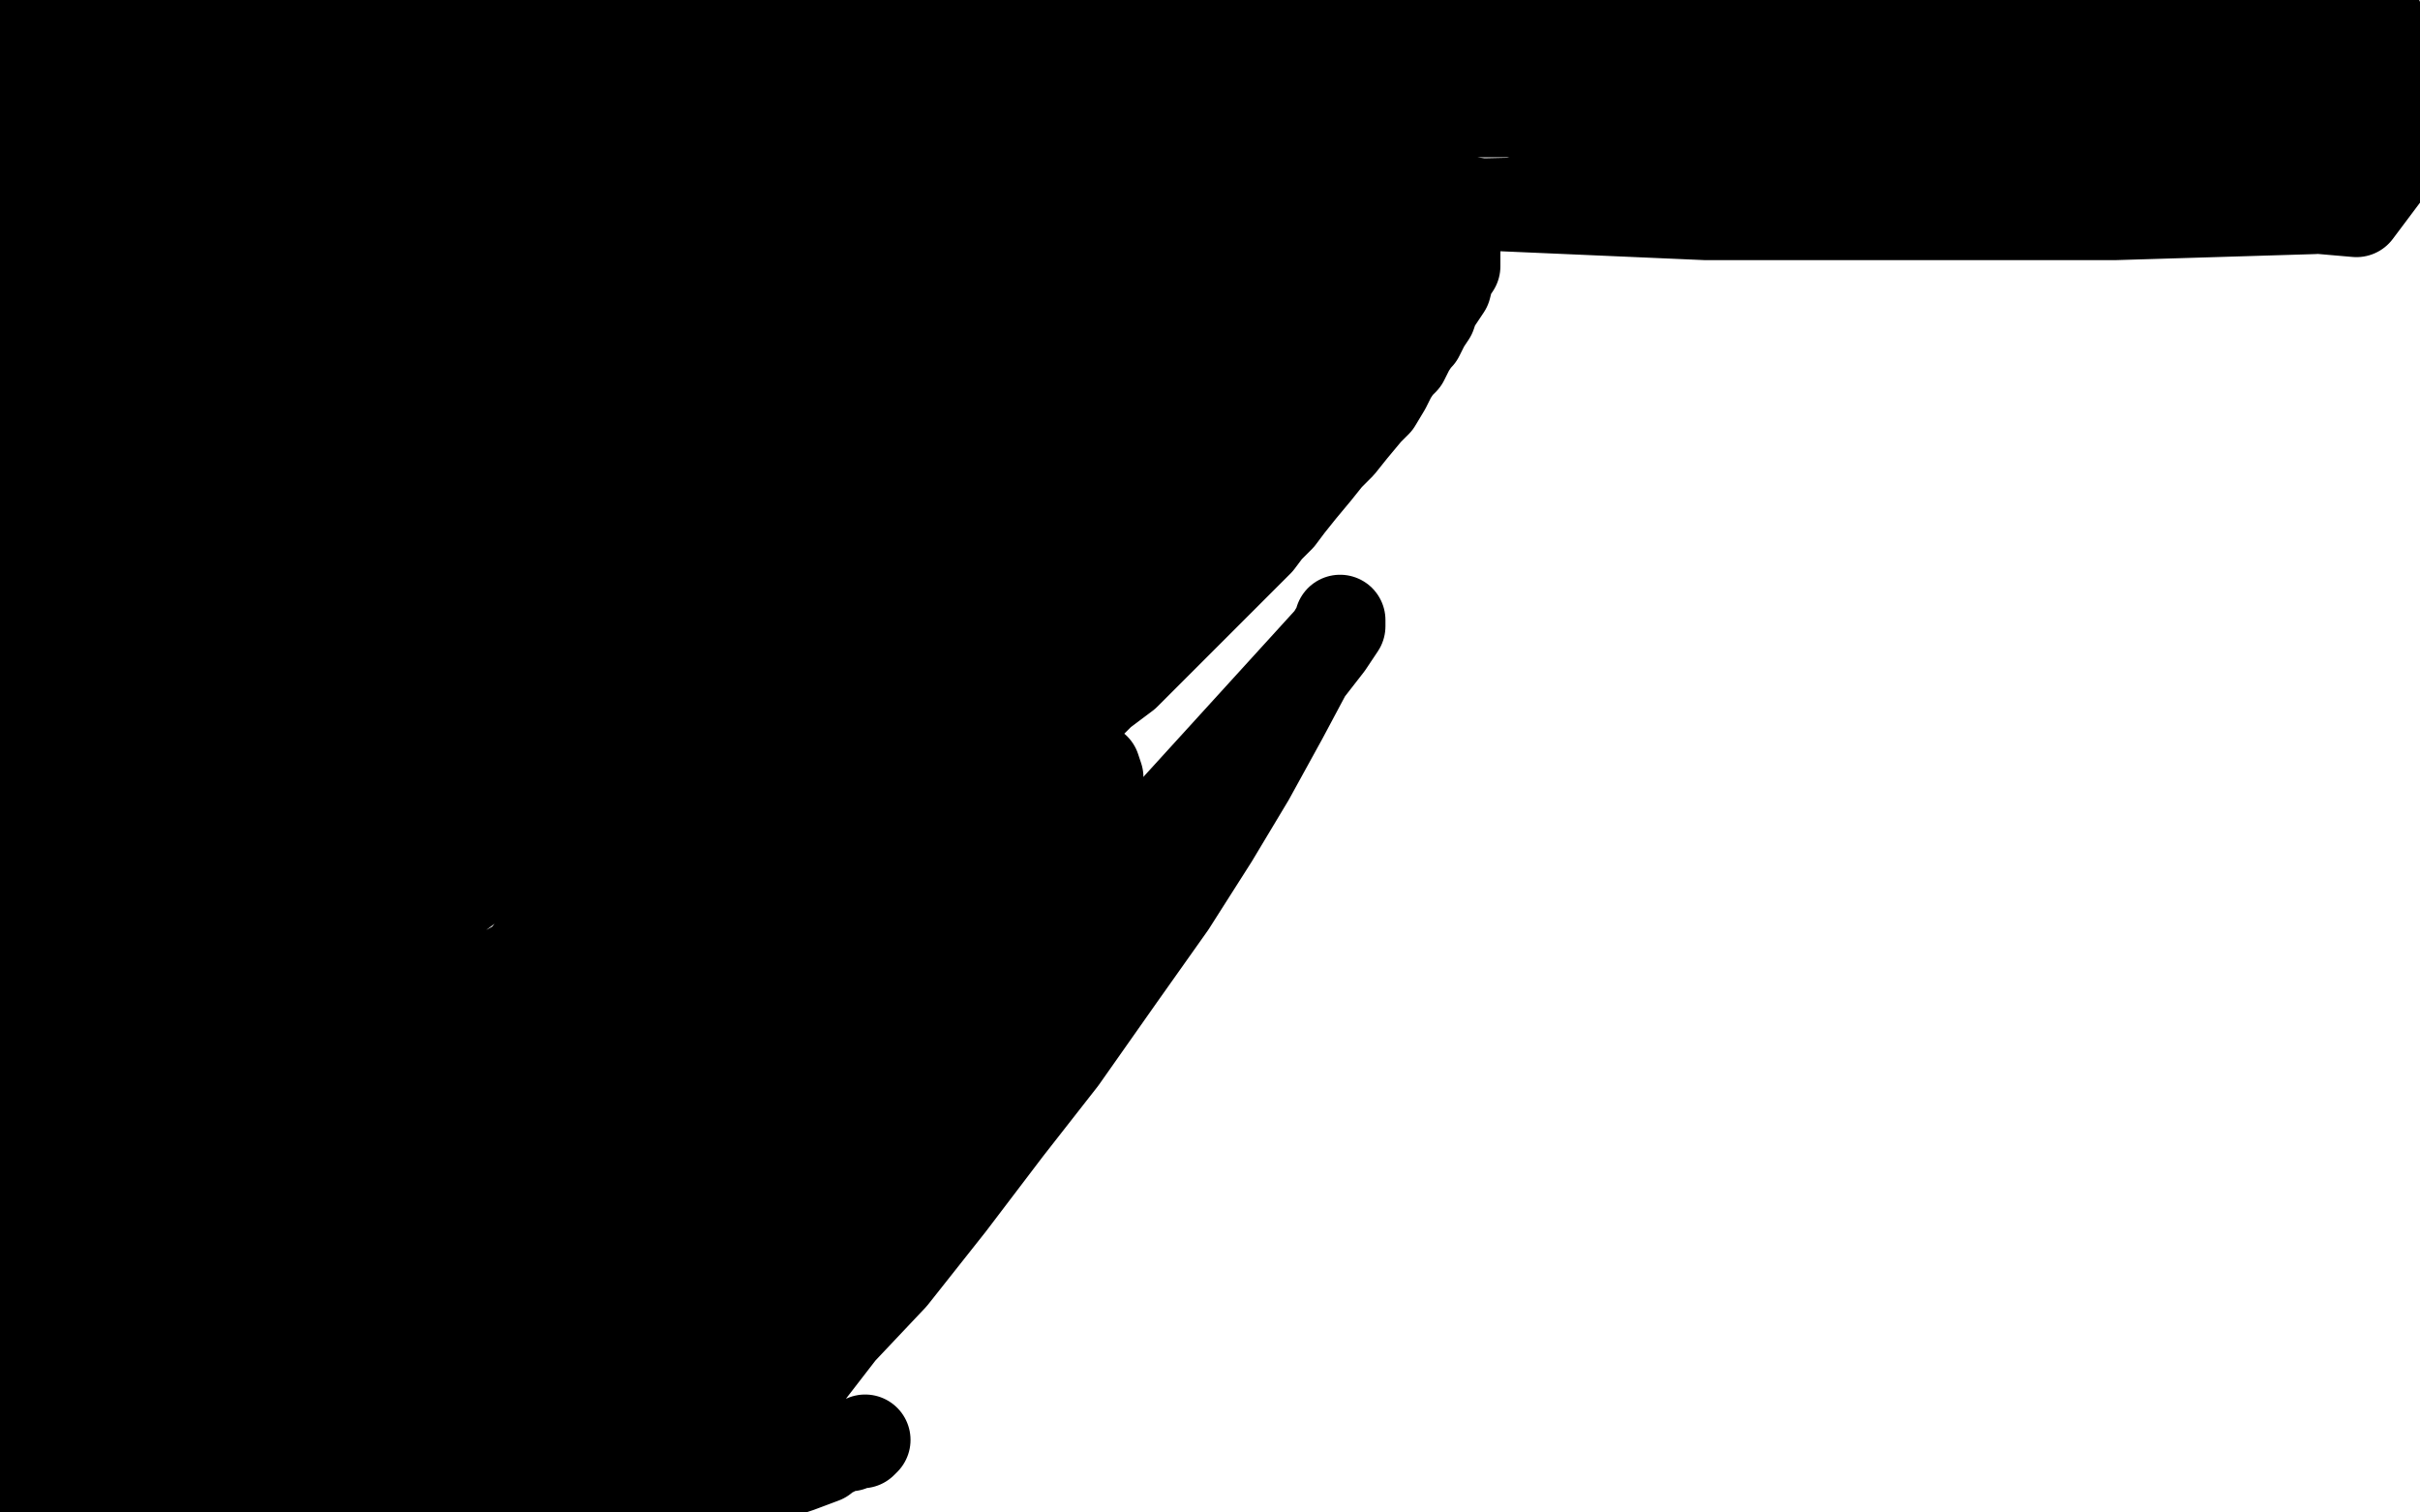
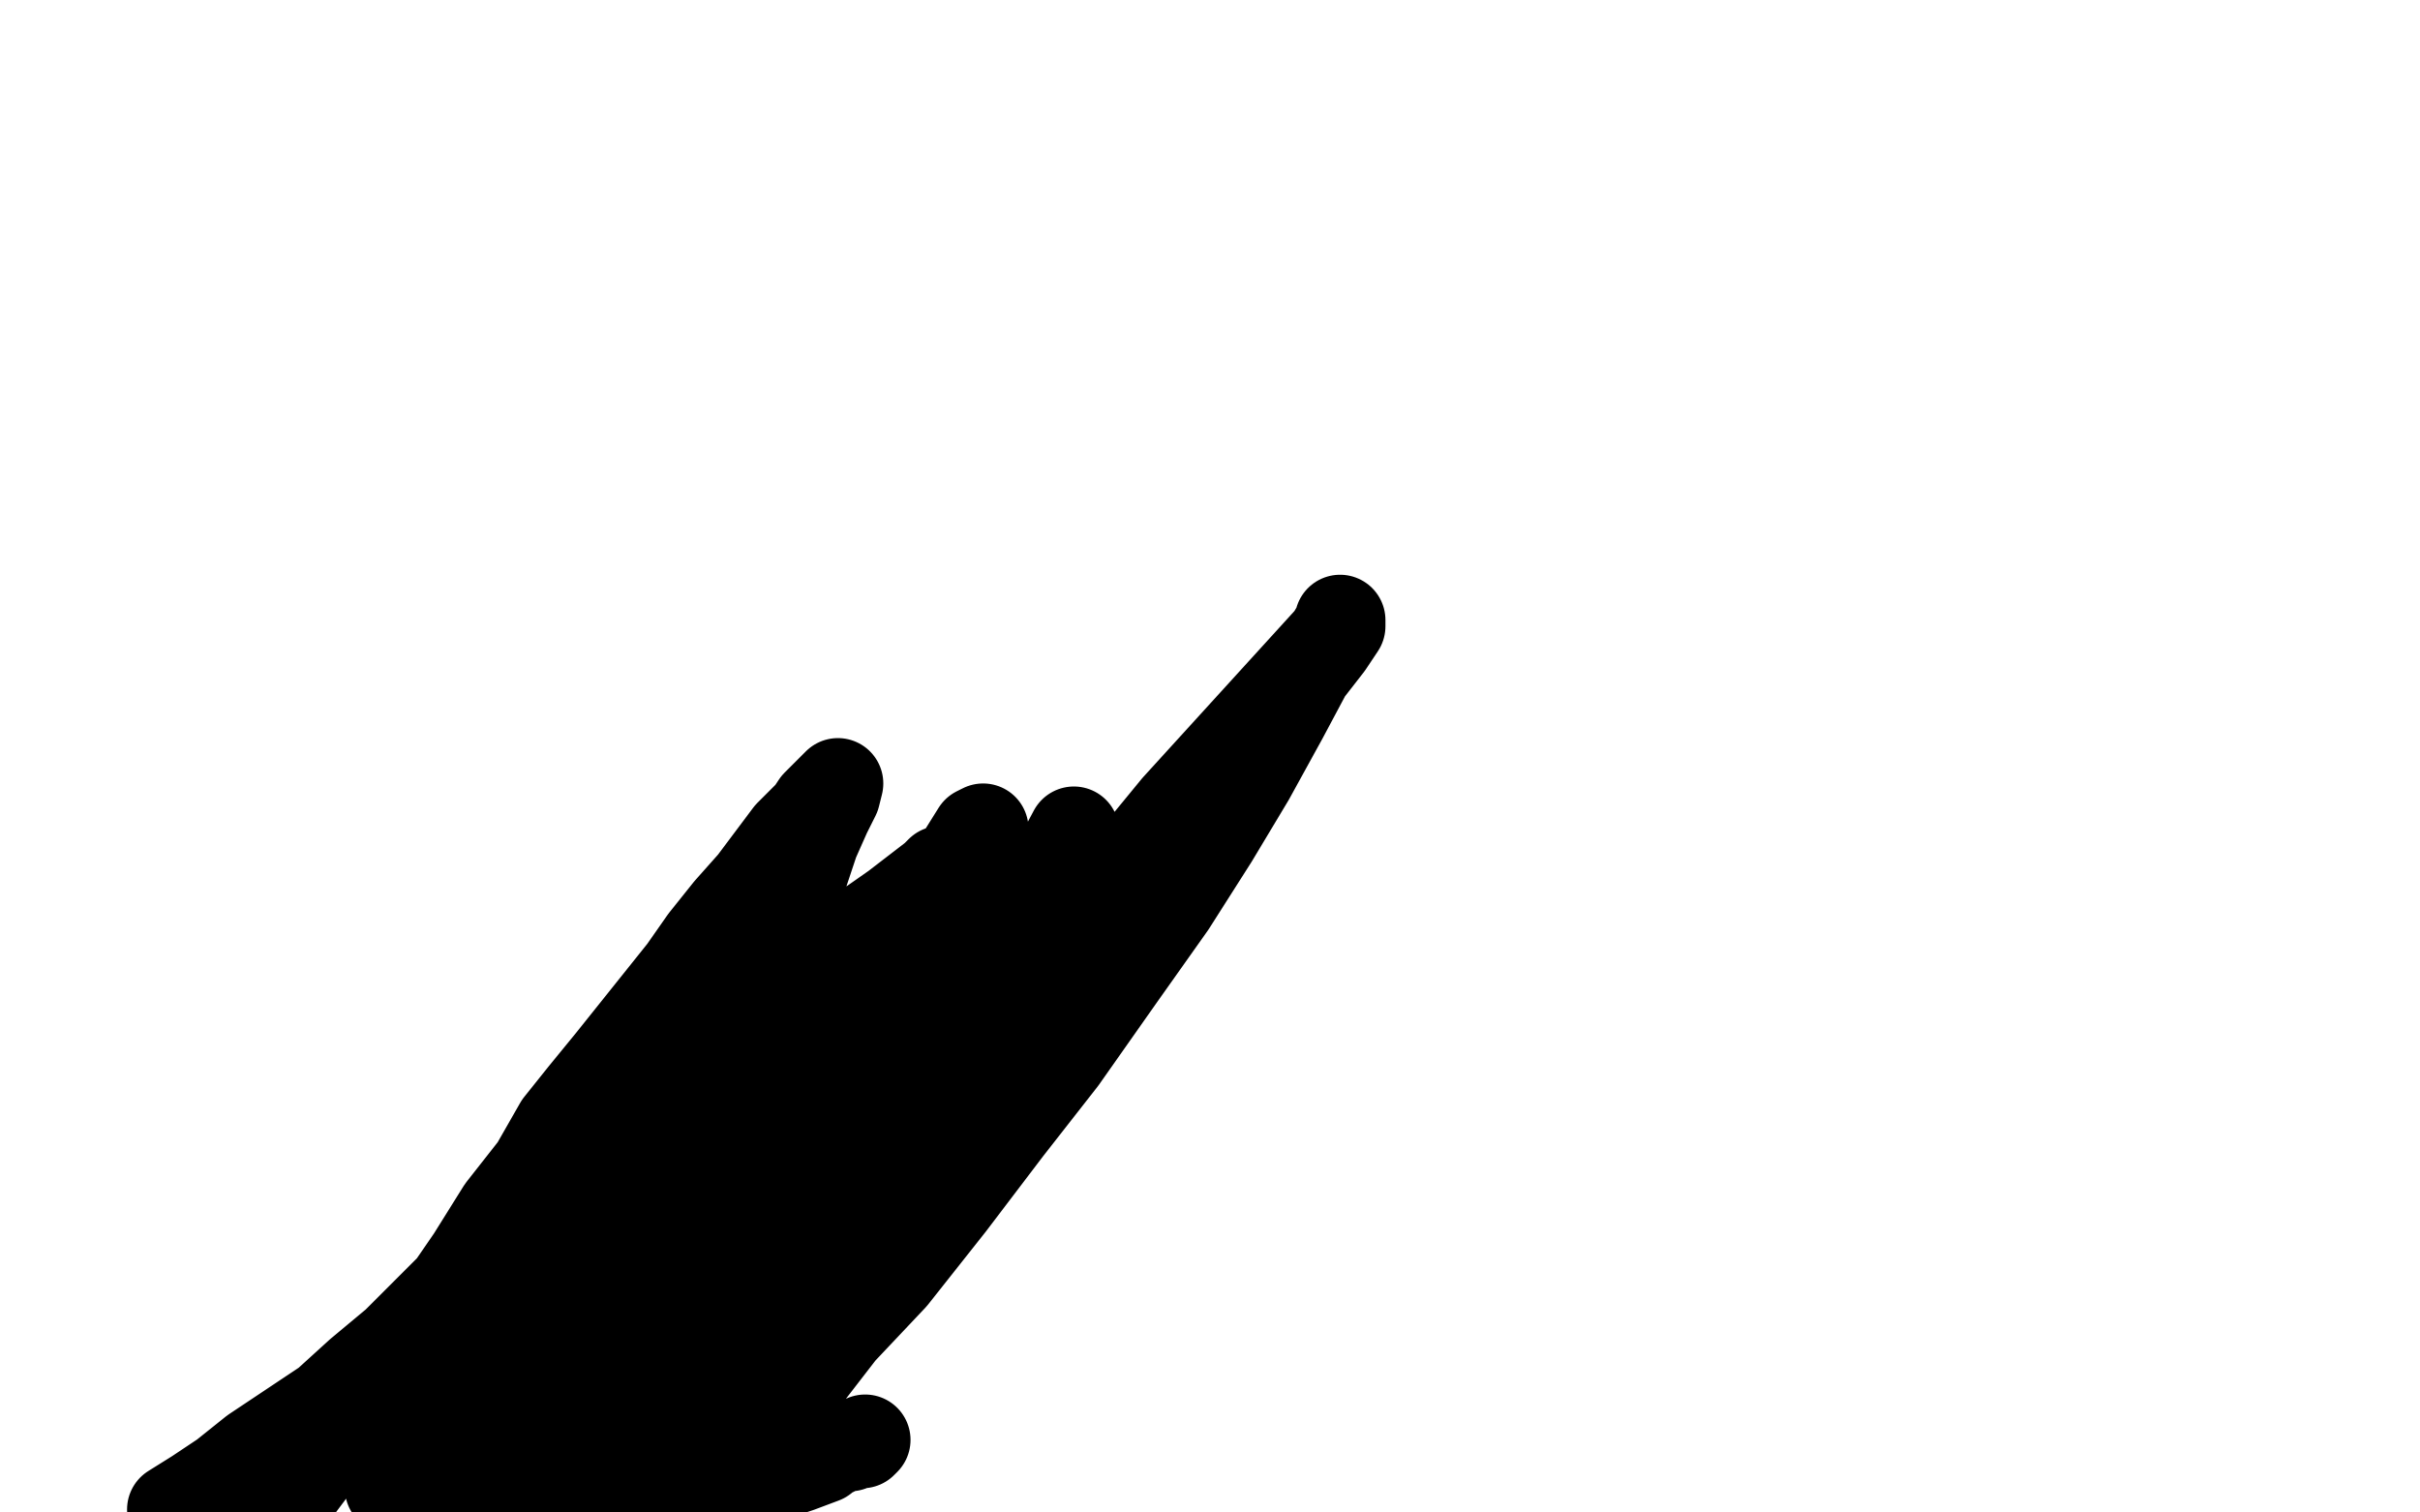
<svg xmlns="http://www.w3.org/2000/svg" width="800" height="500" version="1.1" style="stroke-antialiasing: false">
  <desc>This SVG has been created on https://colorillo.com/</desc>
-   <rect x="0" y="0" width="800" height="500" style="fill: rgb(255,255,255); stroke-width:0" />
-   <polyline points="32,11 31,11 31,11 30,11 30,11 29,11 29,11 27,11 27,11 26,11 26,11 25,11 25,11 24,11 24,11 22,12 22,12 20,13 20,13 18,13 18,13 15,15 15,15 12,17 12,17 8,19 5,21 1,23 0,14 3,11 7,9 10,7 12,5 16,2 19,0 28,0 25,2 23,4 19,7 13,11 9,14 4,33 10,31 16,28 22,26 28,24 35,22 41,21 47,20 52,18 57,17 62,17 66,16 69,16 72,16 75,16 77,16 80,16 83,16 86,16 90,17 93,17 98,18 103,19 109,22 115,22 122,23 129,24 135,25 142,26 149,27 157,28 164,29 171,30 177,30 184,31 195,31 205,33 215,33 226,34 236,34 247,34 257,34 267,34 277,34 288,34 298,34 308,34 315,35 322,35 332,35 343,37 353,37 363,37 373,37 383,37 394,37 404,37 414,37 424,37 434,37 445,37 455,37 465,37 475,37 485,37 495,37 502,37 508,37 519,37 531,37 543,37 555,37 568,37 582,37 595,37 609,37 621,37 634,37 647,37 661,37 676,37 690,37 705,37 720,37 735,37 748,37 761,37 787,35 786,6 737,6 687,6 636,6 585,6 536,6 490,6 451,6 413,10 374,10 335,12 299,12 263,16 231,16 198,16 161,19 133,19 104,19 71,19 40,19 10,19 471,4 512,10 551,17 589,23 628,29 659,35 693,38 727,44 761,50 794,50 779,70 710,64 639,55 567,46 499,37 432,29 371,29 310,25 261,27 217,27 179,27 147,27 121,27 101,27 87,27 79,27 76,27 77,28 80,28 85,28 92,28 100,28 110,28 135,28 166,26 207,23 257,17 315,11 378,9 445,2 513,2 582,2 651,2 720,2 783,2 728,54 640,63 551,66 460,68 366,68 280,68 201,68 130,71 66,71 15,71 31,67 85,61 142,55 205,49 272,38 343,29 414,29 485,29 557,29 628,29 699,29 758,29 765,69 699,71 633,71 564,71 495,68 426,59 358,50 296,41 245,33 204,26 173,20 156,18 152,18 154,18 159,18 170,16 194,14 235,11 292,4 735,30 648,30 562,30 473,30 385,30 298,18 215,7 302,2 236,4 167,10 98,10 32,10 30,9 89,9 155,6 216,6 278,6 329,6 370,6 404,8 422,8 427,10 425,10 423,10 416,10 402,10 365,12 319,14 268,17 212,17 159,19 107,19 69,19 32,19 6,19 1,21 26,23 65,23 107,25 153,25 191,25 227,28 250,31 262,34 257,34 246,35 223,38 193,41 156,44 127,48 98,51 74,54 57,57 48,57 47,57 50,57 60,57 82,57 113,55 148,53 179,53 205,53 222,53 233,53 232,53 223,53 204,53 177,55 143,58 101,61 56,67 16,70 5,70 9,62 46,58 85,55 115,51 144,49 163,49 175,49 180,49 175,50 168,52 149,56 127,61 96,66 62,72 39,74 34,74 18,74 4,74 14,67 34,60 57,53 80,46 104,38 126,31 146,26 159,21 166,19 167,19 166,19 159,19 146,23 129,28 108,32 83,37 58,42 32,44 5,48 12,19 31,12 48,7 60,7 68,7 69,7 69,8 65,11 60,15 52,20 36,29 17,39 25,62 58,52 92,41 124,33 155,27 184,25 206,25 220,25 225,25 222,25 214,28 199,38 179,46 151,58 122,70 92,82 61,94 33,107 4,115 24,100 56,86 89,71 123,59 149,48 173,42 188,37 194,37 193,39 187,44 167,54 143,67 111,84 77,101 43,119 11,137 0,116 21,103 42,90 64,79 84,69 101,64 114,62 121,60 122,60 120,61 114,63 104,67 90,73 75,83 57,91 41,99 27,106 19,108 14,110 13,110 14,110 18,107 21,103 24,99 29,93 33,88 37,82 42,77 45,75 48,73 50,72 51,71 49,71 44,74 37,77 23,83 8,91 3,105 22,97 40,89 59,81 76,73 89,67 101,62 109,61 114,59 115,59 111,59 103,64 81,80 58,96 27,118 33,147 69,127 106,107 143,91" style="fill: none; stroke: #000000; stroke-width: 30; stroke-linejoin: round; stroke-linecap: round; stroke-antialiasing: false; stroke-antialias: 0; opacity: 1.0" />
-   <polyline points="142,105 121,118 121,118 99,132 99,132 77,148 77,148 54,161 54,161 32,173 32,173 11,185 11,185 5,204 23,196 43,188 64,176 86,164 108,151 130,139 150,127 169,113 186,100 201,89 210,82 216,77 217,76 215,76 209,78 199,83 184,91 169,99 150,111 129,121 109,130 86,141 62,150 36,162 10,169 10,103 24,83 38,64 49,51 61,37 70,30 77,24 81,23 82,22 83,23 81,30 77,38 69,56 61,74 52,90 44,104 35,117 27,129 16,141 6,151 2,161 25,142 60,117 95,91 132,65 163,48 191,35 222,24 253,15 280,7 311,10 299,26 284,43 271,56 256,71 241,86 224,101 207,114 185,129 164,145 140,161 115,177 95,188 77,198 64,207 59,209 63,204 68,196 77,183 92,160 107,136 126,110 145,85 164,61 181,41 196,25 210,8 219,1 210,13 196,28 182,46 165,63 146,82 127,102 105,120 82,138 60,154 37,168 19,178 5,185 11,159 29,141 48,122 66,103 85,91 103,80 119,70 135,63 143,61 149,59 150,60 148,66 144,73 131,88 116,109 98,131 79,155 62,178 46,201 29,223 12,242 27,188 56,162 79,138 103,122 126,107 143,94 161,81 178,73 191,66 203,59 211,54 216,50 217,49 219,48 216,51 210,57 191,74 173,90 151,110 121,134 96,153 72,178 48,200 23,217 6,230 12,237 39,216 69,193 98,168 130,145 161,124 192,106 220,90 246,79 269,68 294,57 319,46 342,38 361,30 381,22 393,16 403,14 411,13 415,13 418,12 419,12 420,12 423,12 425,12 430,12 434,12 439,12 444,11 449,10 457,9 463,8 469,8 475,8 479,8 483,8 485,8 485,9 484,12 480,15 475,20 462,30 443,41 416,60 379,81 341,101 302,121 258,139 213,152 169,165 125,178 84,189 50,200 22,211 0,217 36,199 69,180 101,161 135,142 165,124 202,104 238,85 269,67 302,49 329,36 353,27 367,22 376,20 381,19 382,19 383,19 384,20 382,23 380,26 377,29 374,34 370,38 366,43 360,48 353,53 344,59 326,70 303,84 274,99 240,113 207,127 178,141 154,152 137,161 128,167 122,168 121,168 125,168 130,168 136,165 141,161 148,156 157,149 167,140 181,130 196,121 215,110 235,100 256,89 275,80 293,73 306,71 316,69 322,69 324,68 324,72 321,78 315,86 308,97 299,108 287,123 275,137 263,151 247,163 231,173 215,184 200,193 186,199 176,204 174,204 178,203 184,199 193,193 204,184 216,172 230,161 243,150 257,142 271,134 287,126 302,119 318,113 334,106 350,102 361,97 368,95 370,94 371,94 368,96 364,98 361,100 354,104 347,107 333,112 318,118 301,124 283,130 262,135 239,141 213,148 184,155 150,164 117,174 84,184 54,193 26,201 3,209 2,195 18,180 37,166 56,151 77,135 101,122 126,108 154,98 184,91 211,86 238,80 262,78 285,75 306,75 322,75 336,75 344,75 347,75 348,75 347,78 344,82 339,87 330,95 320,106 307,117 290,129 270,141 250,151 226,162 198,173 171,182 136,194 102,206 68,216 36,225 8,233 2,231 16,224 32,215 50,205 71,195 92,187 114,180 134,174 154,167 174,160 191,156 203,154 210,151 213,151 214,151 213,151 209,155 202,161 191,172 174,186 156,200 133,215 107,231 78,247 48,261 18,275 14,251 31,238 52,225 74,212 95,200 117,191 138,182 156,173 171,166 182,161 190,156 194,155 196,154 193,156 189,160 183,166 172,176 155,189 137,203 114,218 90,233 66,249 42,263 19,273 1,268 17,253 35,239 56,226 77,213 99,203 122,196 146,189 170,182 192,175 214,169 232,164 245,159 254,157 257,156 256,156 252,158 246,164 233,173 218,184 199,196 178,211 153,226 127,242 100,256 70,270 41,284 11,299 0,310 8,308 17,306 31,302 50,298 90,289 106,285 137,281 165,278 191,275 209,270 212,270 213,269 211,269 204,272 191,276 167,287 139,298 59,326 20,339 12,319 33,303 49,291 64,280 80,268 97,261 115,254 132,247 147,240 162,233 173,228 183,223 195,219 207,214 218,210 230,205 243,201 256,195 269,189 281,183 296,177 312,171 327,165 341,159 354,153 367,147 377,143 386,138 394,134 401,130 407,126 408,125 410,123 411,122 412,121 407,124 401,128 314,189 268,220 217,251 163,282 110,314 56,345 5,369 15,299 51,253 92,207 134,163 175,127 216,93 255,67 291,43 322,24 349,11 437,9 417,50 393,91 370,129 348,161 327,192 306,215 285,236 262,257 238,276 213,294 187,310 160,325 137,338 114,347 102,352 93,357 92,357 91,356 93,354 100,347 117,325 141,297 166,267 191,237 215,209 235,185 256,163 273,145 291,130 308,115 325,100 342,85 359,71 371,63 382,56 387,51 388,50 387,54 380,63 358,90 327,126 286,174 242,218 196,257 155,293 116,322 87,343 64,357 41,370 22,380 2,388 0,373 17,353 36,324 63,294 94,256 130,215 167,179 200,150 234,124 265,105 294,89 318,75 336,66 348,61 352,61 350,66 345,76 331,98 307,134 276,179 243,225 209,272 175,315 144,352 118,383 94,409 70,435 46,459 23,475 4,489 14,466 34,438 61,398 90,357 119,316 147,284 176,253 202,229 226,211 244,197 262,184 273,179 281,175 284,174 283,178 238,255 216,286 193,318 173,346 153,371 133,393 115,413 97,433 83,448 68,463 56,475 51,480 52,473 58,456 68,428 83,389 99,348 116,307 132,269 148,237 164,209 180,183 196,163 206,147 214,138 213,140 210,147 198,166 184,190 165,223 145,262 125,292 104,322 83,352 63,383 42,408 21,434 1,459 4,350 15,314 28,286 39,263 48,245 53,234 57,226 58,225 58,227 55,235 51,249 46,266 41,286 33,307 24,326 17,345 10,364 3,381 4,388 16,369 32,348 45,324 59,301 71,284 82,268 89,259 93,253 95,251 98,247 98,252 95,261 91,278 86,297 81,318 76,339 71,358 66,377 61,396 56,411 51,426 49,438 47,446 47,449 47,450 47,451 48,447 48,442 49,436 51,424 51,406 51,386 51,367 51,347 51,333 51,323 49,317 48,315 48,314 47,313 47,311 46,310 46,308 46,307 46,306 45,305 43,307 42,312 39,321 35,333 31,347 27,362 22,377 18,390 16,403 15,416 13,429 10,443 9,456 7,469 5,484 3,497 2,473 2,435 2,398 2,366 2,339 2,315 2,298 2,282 2,266 2,251 2,239 4,226 4,217 5,209 7,205 7,204 7,203 7,204 5,208 5,215 3,223 2,235 0,247 0,261 0,273 0,285 0,298 0,310 0,286 3,266 6,253 8,245 10,238 11,236 12,235 13,234 15,234 16,238 16,243 16,250 16,258 16,270 16,283 16,297 14,311 12,326 8,341 2,360 7,325 16,305 25,287 33,272 40,260 47,249 51,243 54,239 55,238 56,237 57,237 60,239 62,246 62,254 63,270 63,292 63,315 63,339 63,362 63,386 63,408 60,430 58,445 55,460 55,471 53,481 51,486 51,488 50,490 50,491 50,490 52,484 55,475 58,461 63,446 69,429 77,412 85,394 94,376 104,355 112,338 116,328 118,325 119,323 117,323 114,326 112,330 109,335 106,342 103,349 98,360 93,374 88,388 82,403 76,419 70,436 64,451 58,465 51,478 47,488 43,494 42,497 41,499 42,493 45,482 50,466 52,449 54,431 57,413 59,397 59,387 59,380 59,376 59,375 59,373 59,372 59,371 59,370 58,369 56,369 55,369 51,372 49,376 47,382 43,391 40,400 36,411 32,423 31,434 28,442 27,448 26,453 25,457 24,461 24,463 23,468 23,470 23,472 22,474 22,476 21,477 21,472 21,465 21,451 21,436 21,423 21,410 21,401 23,392 25,383 28,374 30,365 33,356 35,350 36,348 37,347 37,348 37,354 37,365 37,377 37,392 37,406 37,421 37,436 35,452 33,463 31,476 30,488 28,497 29,491 31,487 31,483 32,480 33,478 33,477 35,473 36,472 36,471 37,469 39,466 40,465 41,463 41,467 39,472 36,479 32,490 44,485 54,468 64,454 74,442 84,430 104,413 115,405 130,396 234,327 255,312 277,297 334,256 340,251 348,245 353,240 359,234 364,229 372,223 380,215 388,207 394,201 401,194 406,189 409,186 413,182 416,179 419,175 423,171 426,167 430,162 435,156 439,151 443,147 447,142 452,136 455,133 458,128 460,124 462,121 464,119 465,117 466,115 468,112 469,111 471,107 473,104 474,101 476,98 478,95 479,91 481,88 481,86 481,84 481,82 480,81 476,83 472,87 470,92 464,97 458,103 449,115 440,128 430,140 419,153 409,165 400,176 390,190 380,201 370,213 364,221 358,229 354,236 348,246 342,252 336,261 330,269 324,277 318,284 312,291 307,297 303,301 302,302 300,303 299,304 299,299 301,293 305,281 309,267 314,250 318,232 323,214 330,196 336,180 343,168 349,156 356,146 362,136 368,126 374,118 380,110 381,109 382,108 383,107 383,111 381,117 377,126 373,137 367,147 361,158 355,169 348,180 340,191 332,202 325,213 317,224 309,235 301,247 297,251 294,254 294,255 293,256 295,251 297,245 303,231 311,212 320,192 363,108 367,102 370,99 372,97 373,96 374,95 374,96 374,99 372,105 370,112 367,119 364,128 358,141 354,155 350,168 346,178 342,187 338,196 332,205 323,220 319,225 319,226 319,222 321,216 323,210 329,200 337,188 345,175 354,162 364,149 374,135 384,123 394,113 404,105 414,97 424,89 433,81 443,73 450,69 453,66 454,67 454,73 451,80 446,93 440,107 432,122 424,137 416,151 408,162 400,174 376,203 368,212 362,218 357,224 352,229 350,230 352,226 356,220 364,205 372,191 383,178 393,164 403,152 413,140 421,132 429,124 435,118 441,112 442,111 444,110 446,108 447,107 447,108 444,114 438,123 431,134 421,145 413,156 404,168 394,179 383,191 371,202 359,216 347,228 336,238 324,248 312,258 304,266 298,272 293,277 291,278 289,279 287,281 286,282 285,283 284,284 285,283 289,279 294,273 301,261 309,248 317,235 324,222 331,214 336,206 340,201 342,199 343,197 345,195 346,194 343,195 338,202 330,214 316,230 301,249 285,269 267,289 249,307 229,325 208,344 188,362 169,378 151,392 133,404 119,416 110,423 108,424 109,424 111,424 114,422 115,421 119,418 122,415 125,410 130,404 139,393 152,378 165,363 178,349 187,341 197,333 205,326 213,320 221,314 228,308 234,305 235,304 236,303 235,306 230,312 222,323 212,337 200,351 187,367 172,384 157,399 142,416 127,431 116,444 106,455 95,465 84,476 78,482 74,486 73,488 72,489 72,487 75,481 84,472 98,458 113,441 128,423 144,406 160,390 175,376 187,367 195,361 201,357 200,360 194,366 187,375 177,391 167,407 156,421 146,435 135,451 124,466 114,480 105,491 105,494 114,482 126,469 140,453 155,437 171,420 188,403 207,386 227,369 246,353 265,338 283,323 298,311 314,298 329,285 340,273 352,264 359,257 362,254 363,257 361,264" style="fill: none; stroke: #000000; stroke-width: 30; stroke-linejoin: round; stroke-linecap: round; stroke-antialiasing: false; stroke-antialias: 0; opacity: 1.0" />
  <polyline points="355,275 347,290 339,301 329,314 319,328 309,342 299,356 287,371 275,385 260,402 246,414 231,429 217,443 202,456 189,467 179,476 170,482 162,488 161,490 158,492 157,493 155,495 157,491 160,486 164,481 170,471 178,460 187,446 197,433 207,419 219,406 231,392 243,378 255,364 265,352 273,342 280,334 284,328 285,327 284,327 279,332 271,342 262,354 250,365 240,377 228,391 216,405 204,419 191,433 179,448 166,462 154,477 141,489 129,492 133,480 141,468 148,455 156,442 164,429 172,418 179,407 185,401 189,396 193,390 194,389 196,386 197,385 197,384 197,383 196,382 192,383 187,388 179,397 167,408 155,420 143,432 131,444 119,454 108,464 96,472 84,480 74,488 65,494 57,499 59,499 63,497 66,495 71,492 75,490 79,488 83,485 89,482 93,479 98,475 102,472 105,469 108,466 109,464 110,465 108,470 106,474 103,479 100,483 96,489 93,493 90,499 93,499 102,487 111,473 121,460 133,446 145,432 156,416 166,400 177,386 185,372 193,362 202,351 210,341 218,331 226,321 233,311 241,301 249,292 255,284 261,276 265,272 268,269 270,266 272,264 274,262 275,261 276,260 277,259 276,263 273,269 269,278 265,290 257,305 249,320 241,335 231,353 221,371 208,389 196,407 183,426 170,443 159,458 150,470 144,479 142,483 143,478 147,472 155,459 163,445 171,432 179,420 187,411 222,368 232,357 242,345 265,324 276,314 296,300 309,290 310,289 311,288 312,288 310,291 307,298 301,313 293,333 280,354 266,376 252,398 229,443 205,484 194,499 235,450 253,425 272,404 331,334 343,322 355,308 366,295 389,267 440,211 443,206 443,205 443,207 439,213 432,222 424,237 413,257 401,277 387,299 370,323 351,350 333,373 314,398 295,422 278,440 261,462 247,483 234,495 232,482 239,463 249,441 258,419 267,397 275,375 282,357 289,340 296,325 303,312 310,299 317,289 323,278 325,274 323,275 318,283 307,299 292,318 272,338 263,354 245,375 229,392 212,411 197,428 183,443 146,484 137,497 135,495 139,489 143,483 146,479 150,475 154,471 157,468 162,465 166,463 171,461 175,460 179,459 182,458 185,458 188,458 191,458 193,458 195,458 197,458 200,458 201,459 202,460 204,461 205,462 205,463 204,464 200,468 195,472 183,482 171,492 213,498 215,496 218,494 220,493 222,491 224,491 225,490 227,489 228,489 229,489 230,489 232,489 233,489 234,489 235,489 236,489 237,489 239,489 241,489 243,489 246,489 249,488 251,488 253,488 255,487 256,487 257,487 259,486 261,486 264,485 272,482 273,481 274,480 275,480 277,479 278,478 279,478 280,478 281,478 283,477 284,477 285,477 286,476" style="fill: none; stroke: #000000; stroke-width: 30; stroke-linejoin: round; stroke-linecap: round; stroke-antialiasing: false; stroke-antialias: 0; opacity: 1.0" />
</svg>